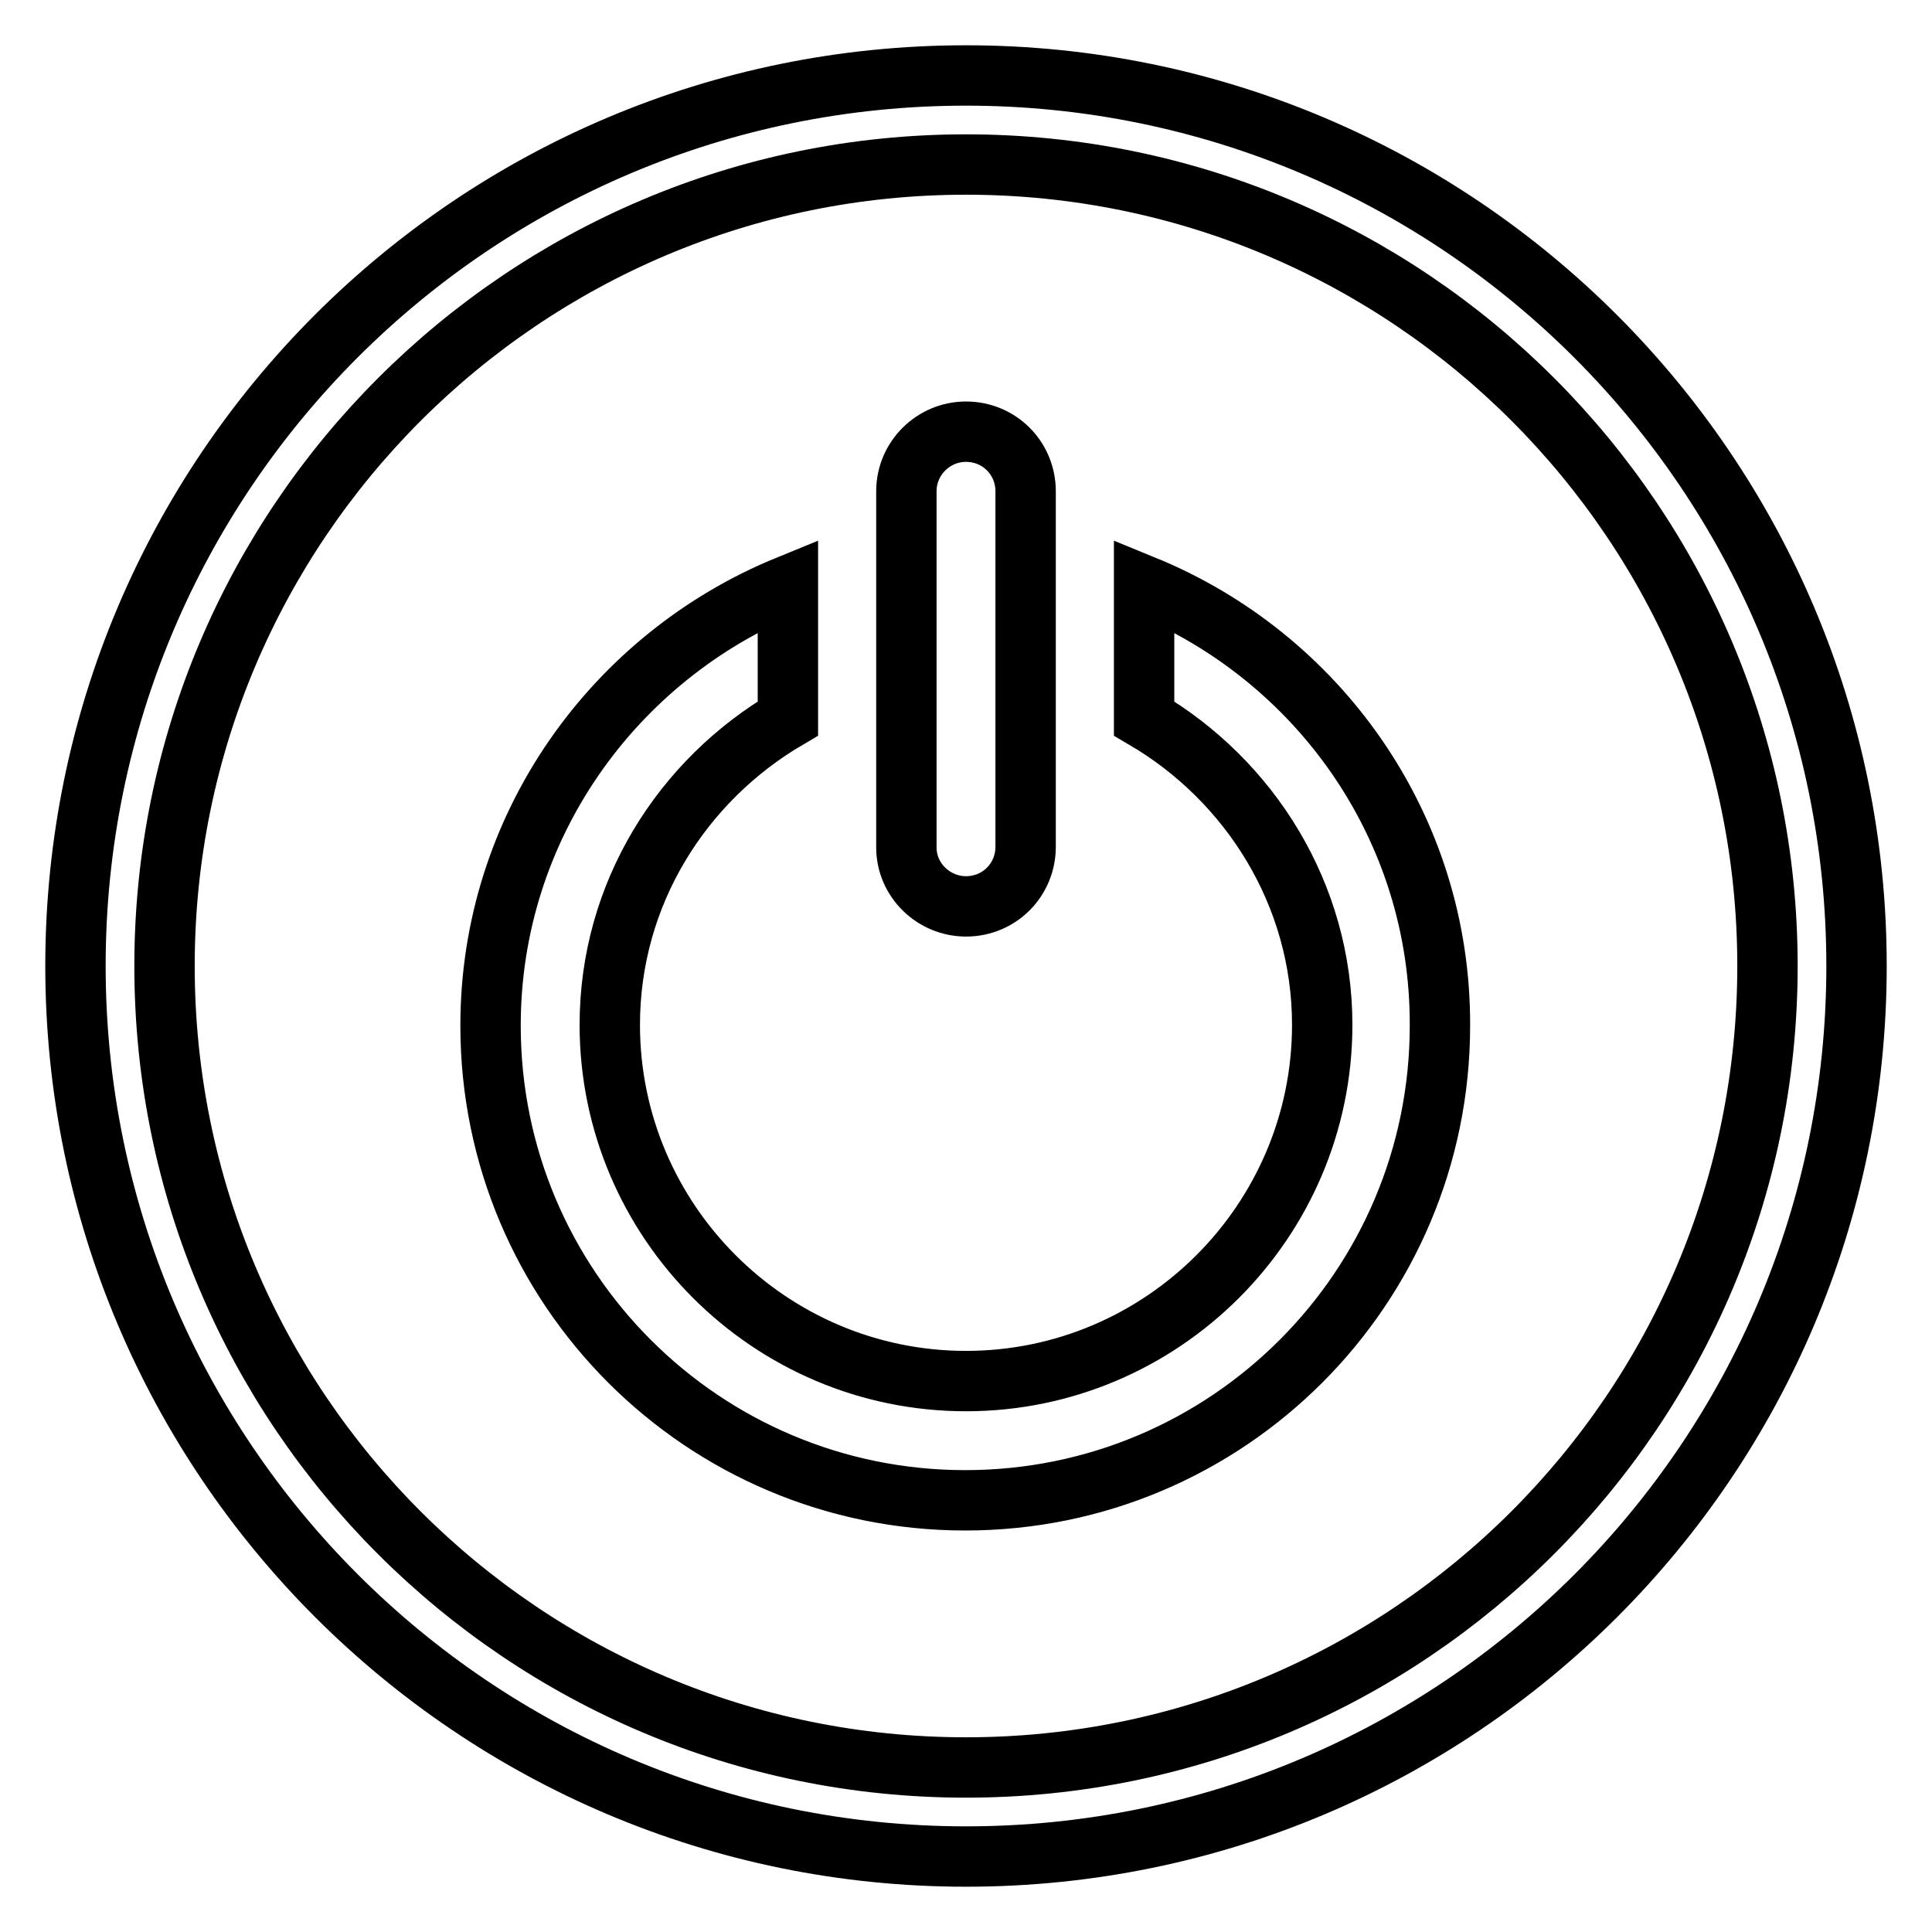
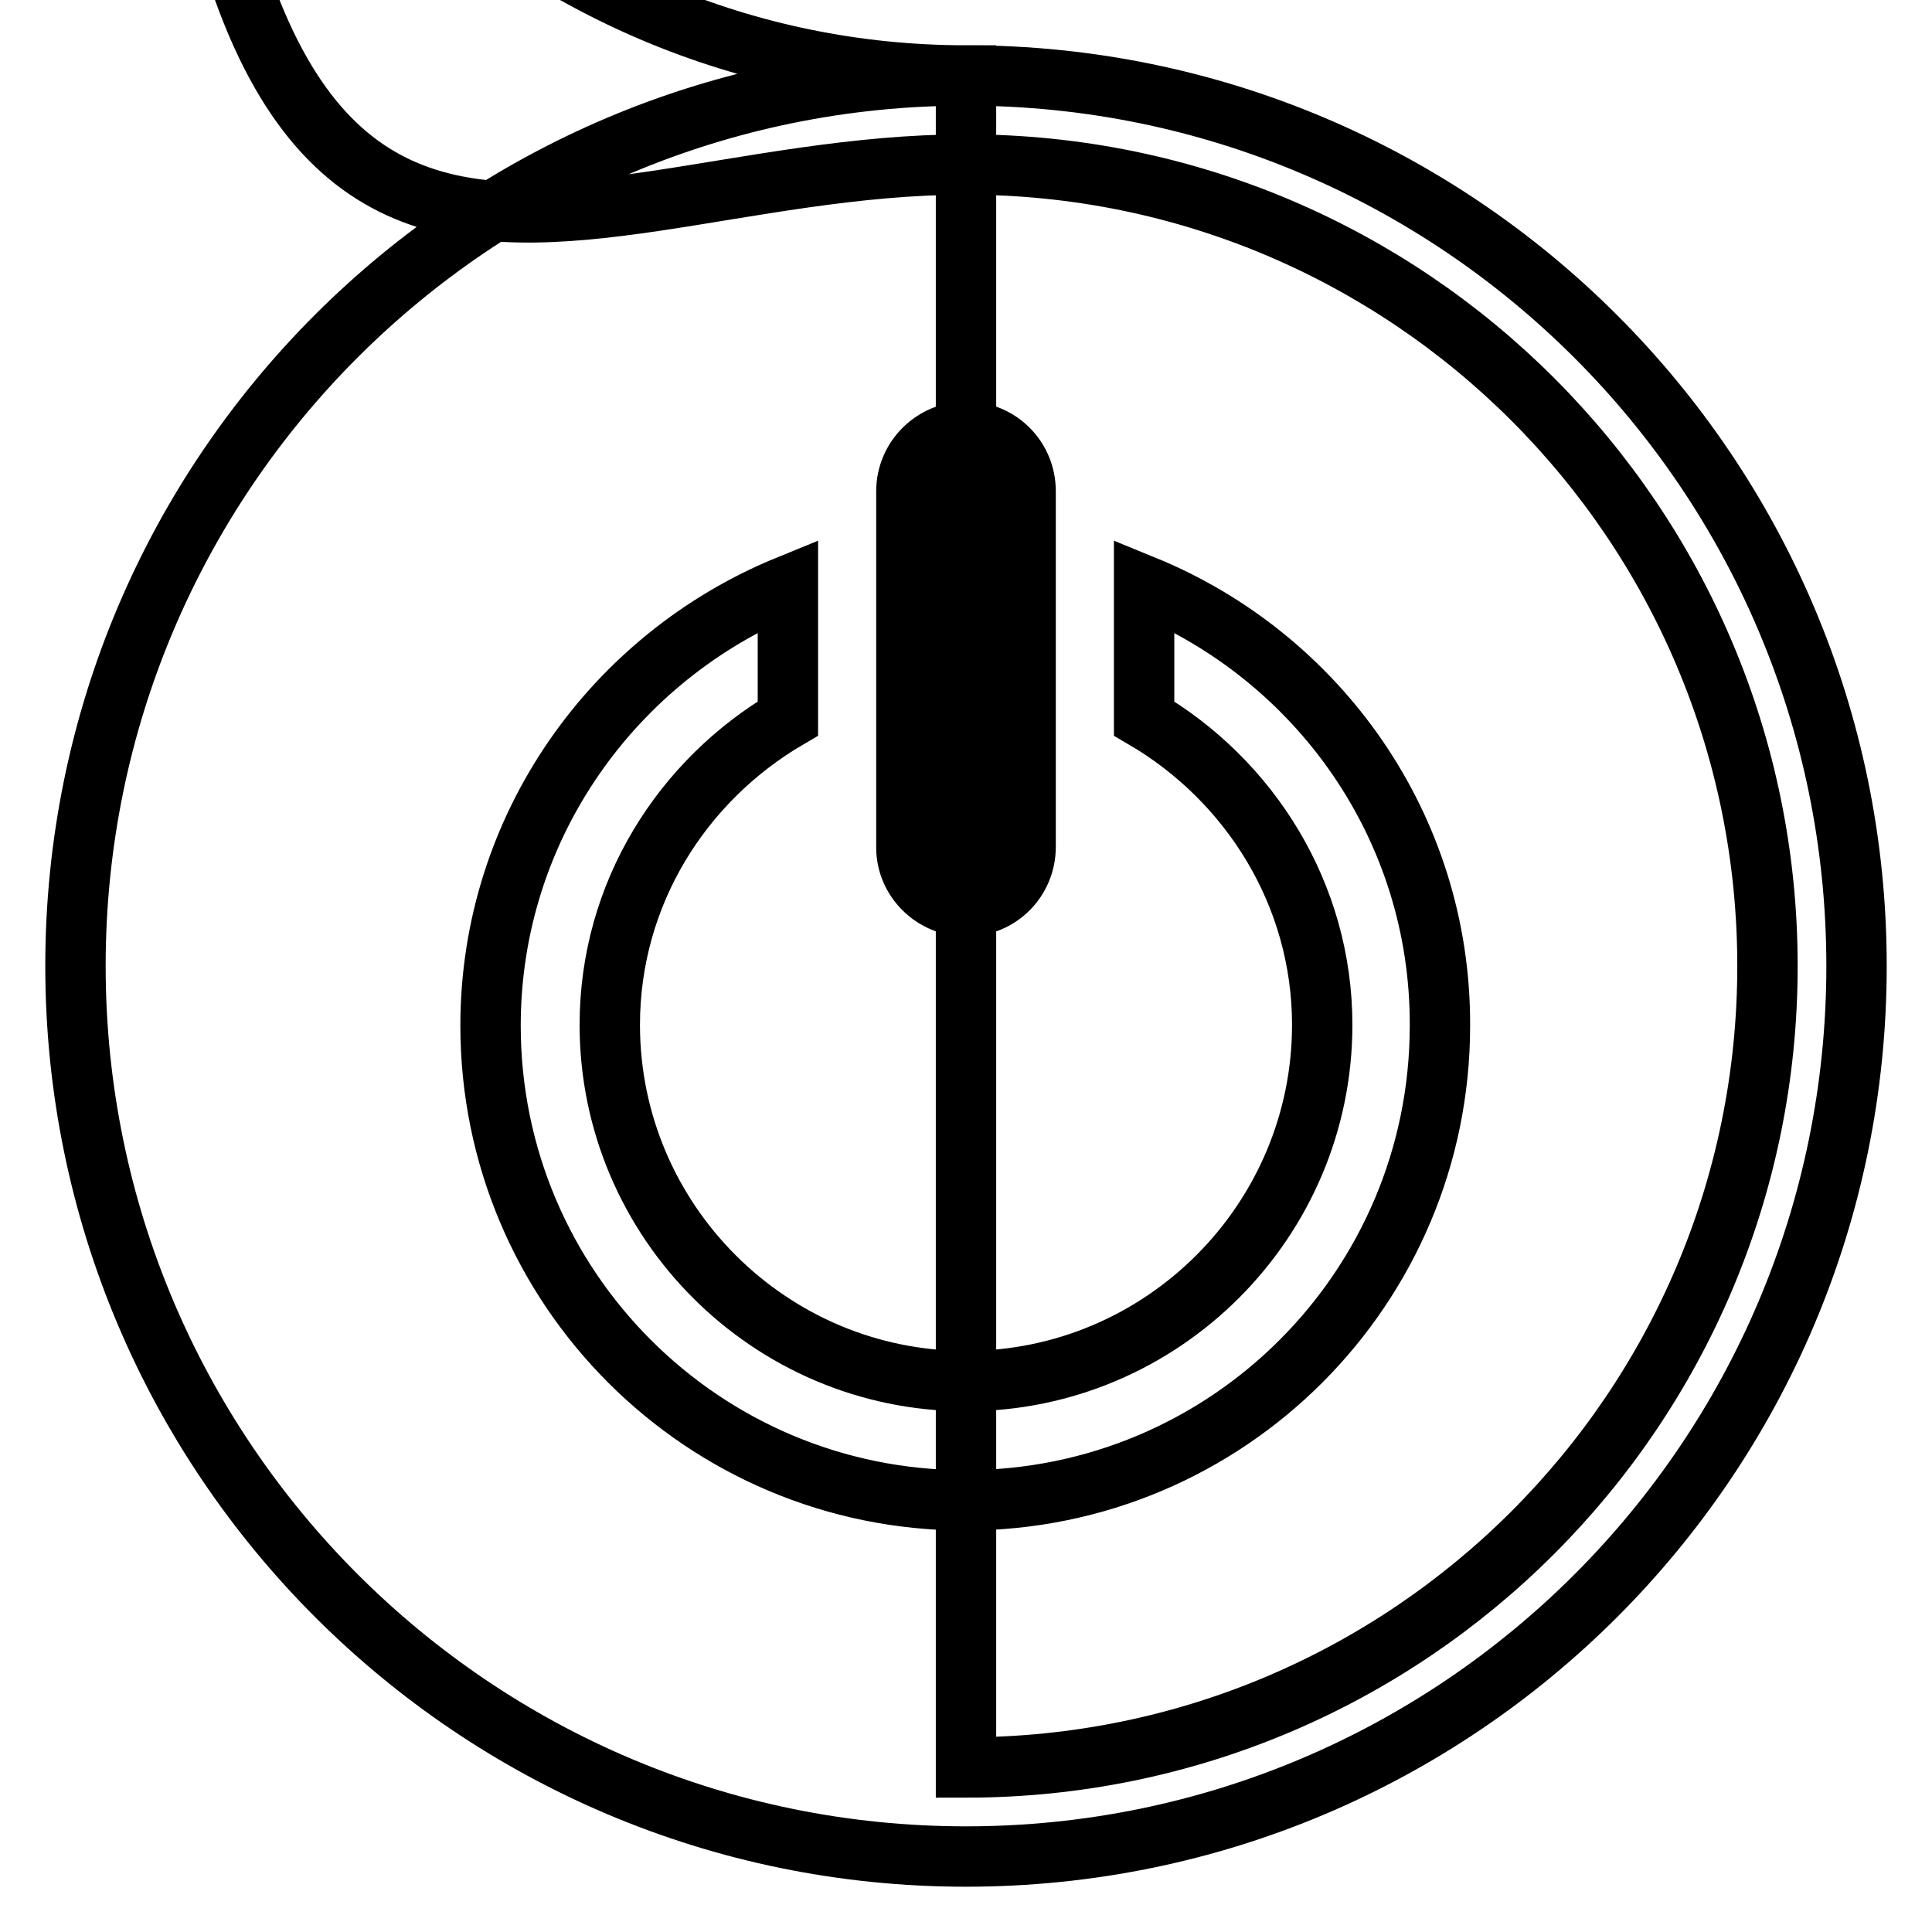
<svg xmlns="http://www.w3.org/2000/svg" version="1.1" x="0px" y="0px" viewBox="0 0 256 256" enable-background="new 0 0 256 256" xml:space="preserve">
  <g>
-     <path stroke-width="8" fill-opacity="0" stroke="#000000" d="M128,10C62.8,10,10,62.8,10,128c0,65.1,52.8,118,118,118c65.2,0,118-52.8,118-118C246,62.8,193.1,10,128,10 z M128,234.2c-58.6,0-106.2-47.5-106.2-106.2C21.8,69.4,69.4,21.8,128,21.8c58.7,0,106.2,47.6,106.2,106.2 C234.2,186.7,186.6,234.2,128,234.2z M128,120.1c4.4,0,7.9-3.5,7.9-7.9V65.1c0-4.4-3.5-7.9-7.9-7.9c-4.3,0-7.9,3.5-7.9,7.9v47.2 C120.1,116.6,123.7,120.1,128,120.1z M151.6,77.6v17.6c14,8.2,23.6,23.3,23.6,40.6c0,26-21.2,47.2-47.2,47.2 c-26,0-47.2-21.2-47.2-47.2c0-17.4,9.6-32.4,23.6-40.6V77.6C81.4,87,65,109.5,65,135.9c0,34.8,28.2,62.9,62.9,62.9 c34.8,0,62.9-28.2,62.9-62.9C190.9,109.5,174.6,87,151.6,77.6z" />
+     <path stroke-width="8" fill-opacity="0" stroke="#000000" d="M128,10C62.8,10,10,62.8,10,128c0,65.1,52.8,118,118,118c65.2,0,118-52.8,118-118C246,62.8,193.1,10,128,10 z c-58.6,0-106.2-47.5-106.2-106.2C21.8,69.4,69.4,21.8,128,21.8c58.7,0,106.2,47.6,106.2,106.2 C234.2,186.7,186.6,234.2,128,234.2z M128,120.1c4.4,0,7.9-3.5,7.9-7.9V65.1c0-4.4-3.5-7.9-7.9-7.9c-4.3,0-7.9,3.5-7.9,7.9v47.2 C120.1,116.6,123.7,120.1,128,120.1z M151.6,77.6v17.6c14,8.2,23.6,23.3,23.6,40.6c0,26-21.2,47.2-47.2,47.2 c-26,0-47.2-21.2-47.2-47.2c0-17.4,9.6-32.4,23.6-40.6V77.6C81.4,87,65,109.5,65,135.9c0,34.8,28.2,62.9,62.9,62.9 c34.8,0,62.9-28.2,62.9-62.9C190.9,109.5,174.6,87,151.6,77.6z" />
  </g>
</svg>